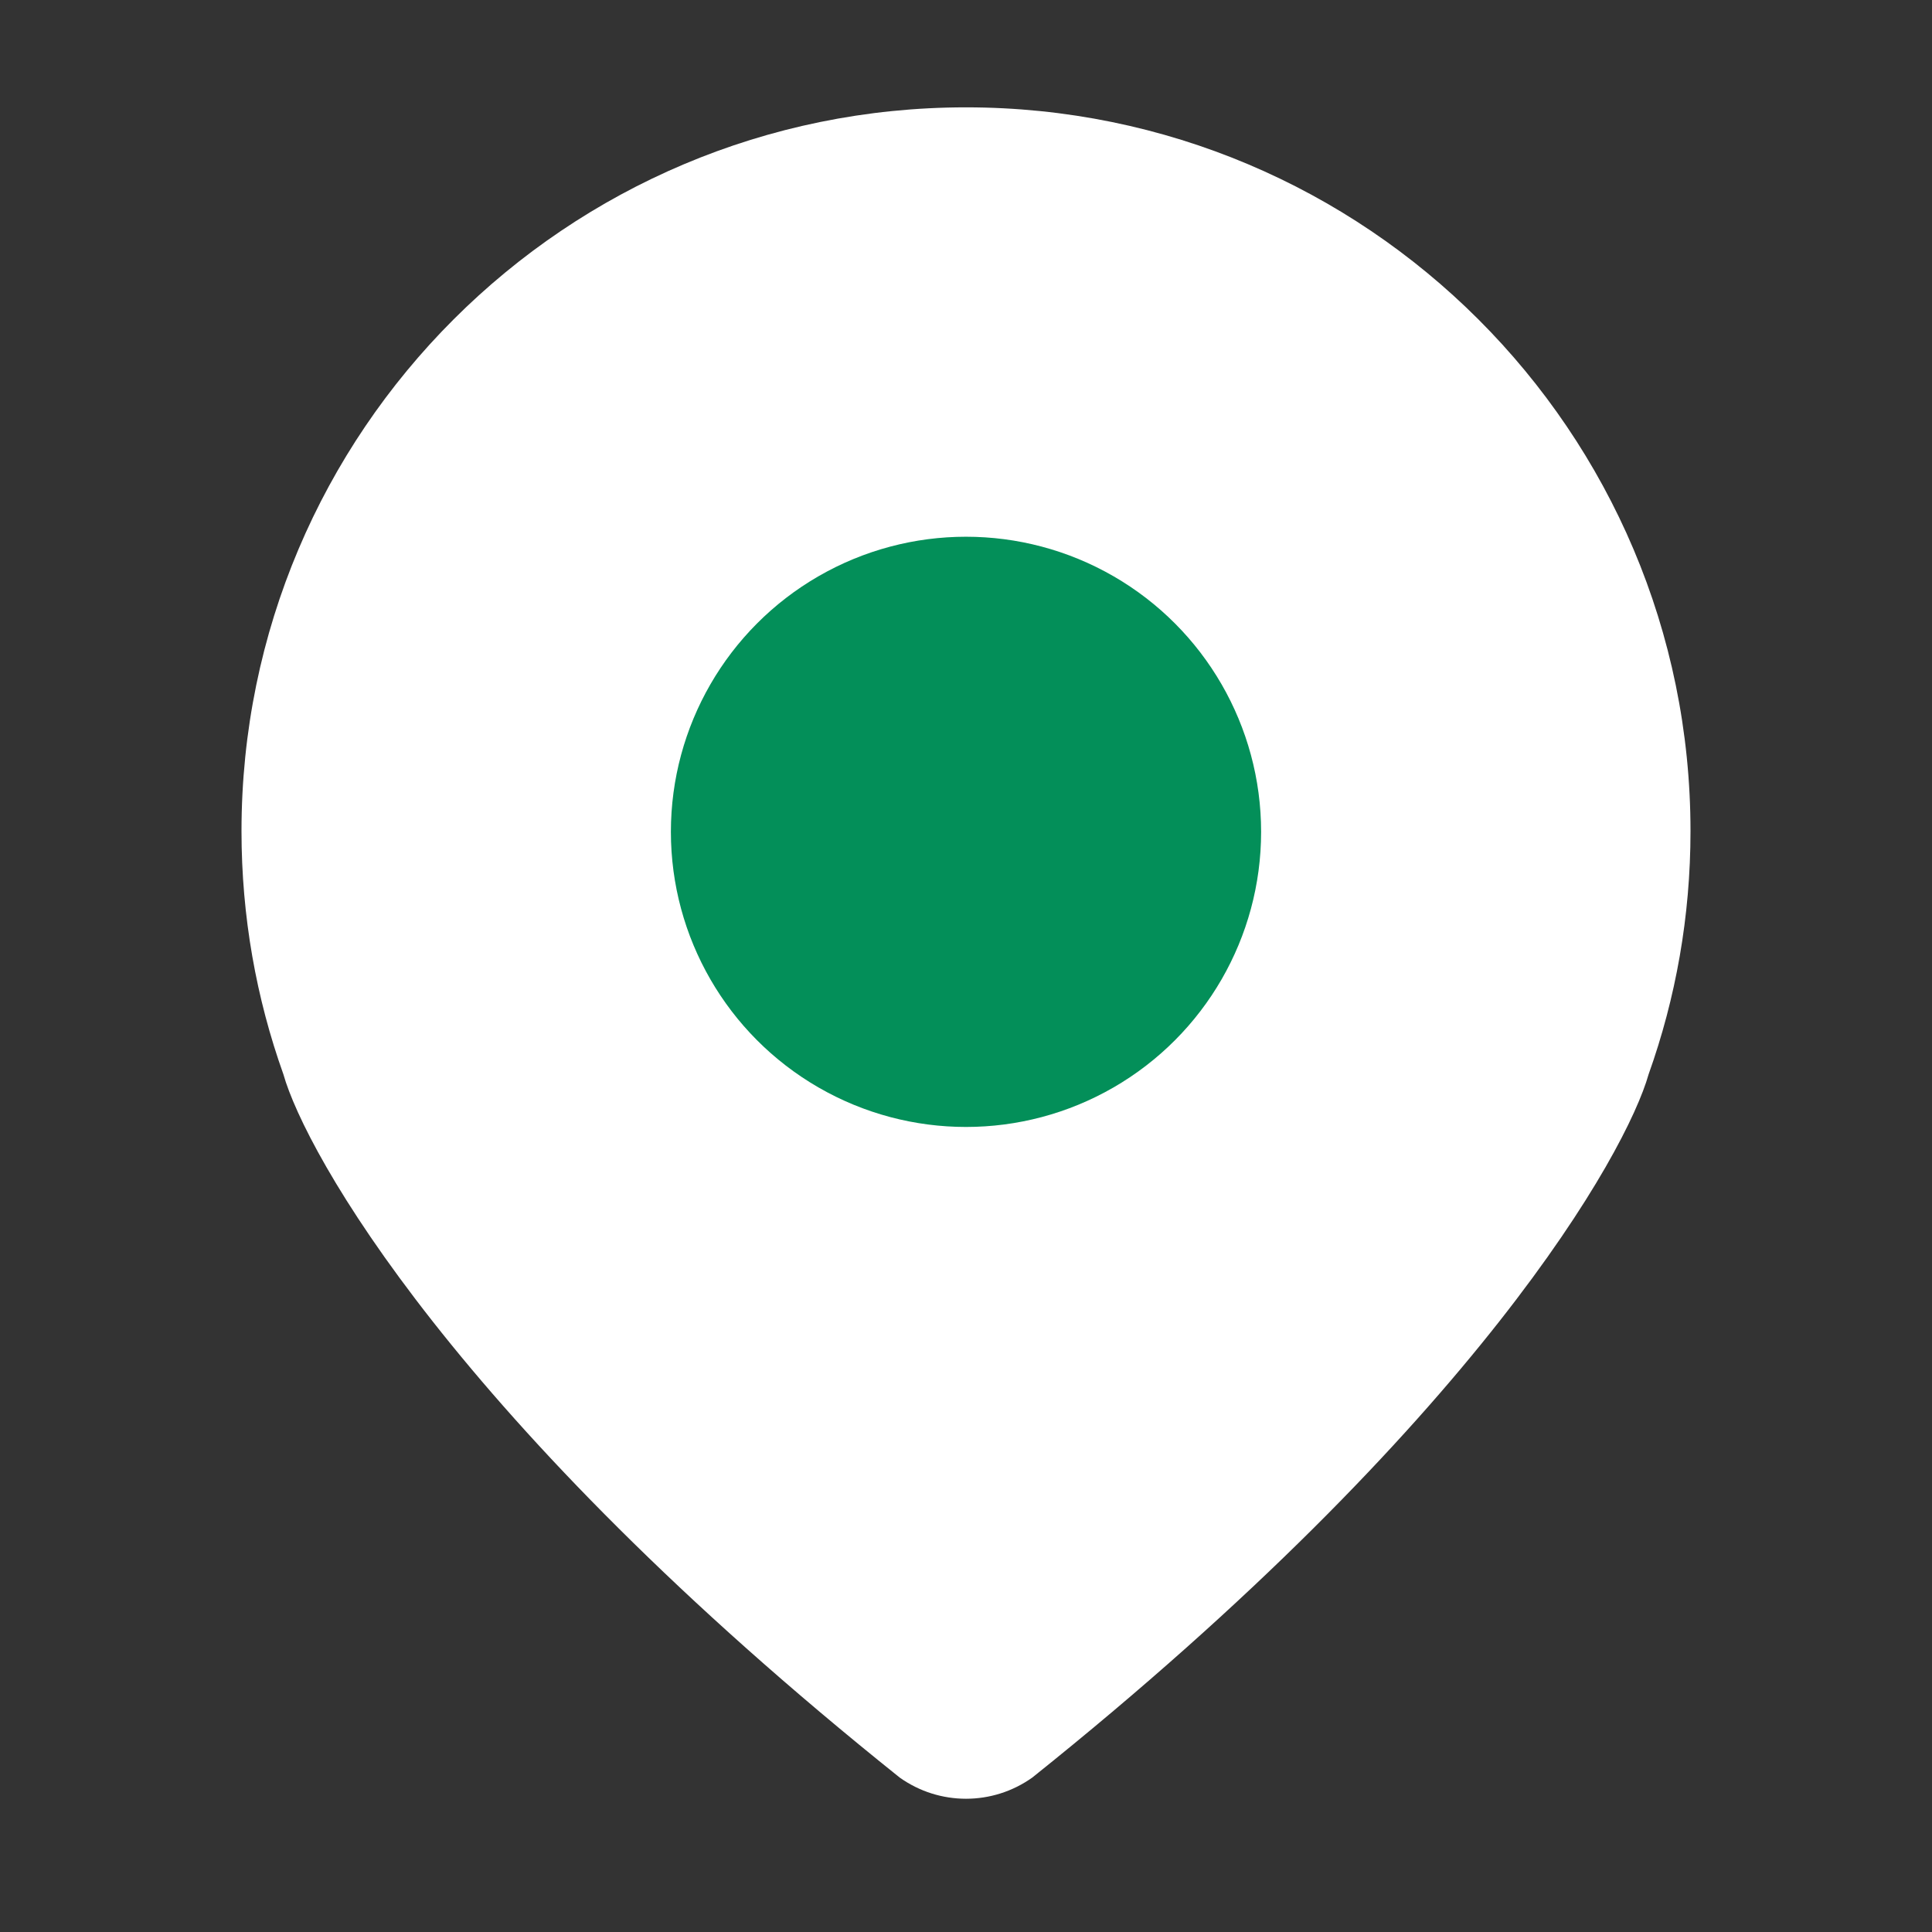
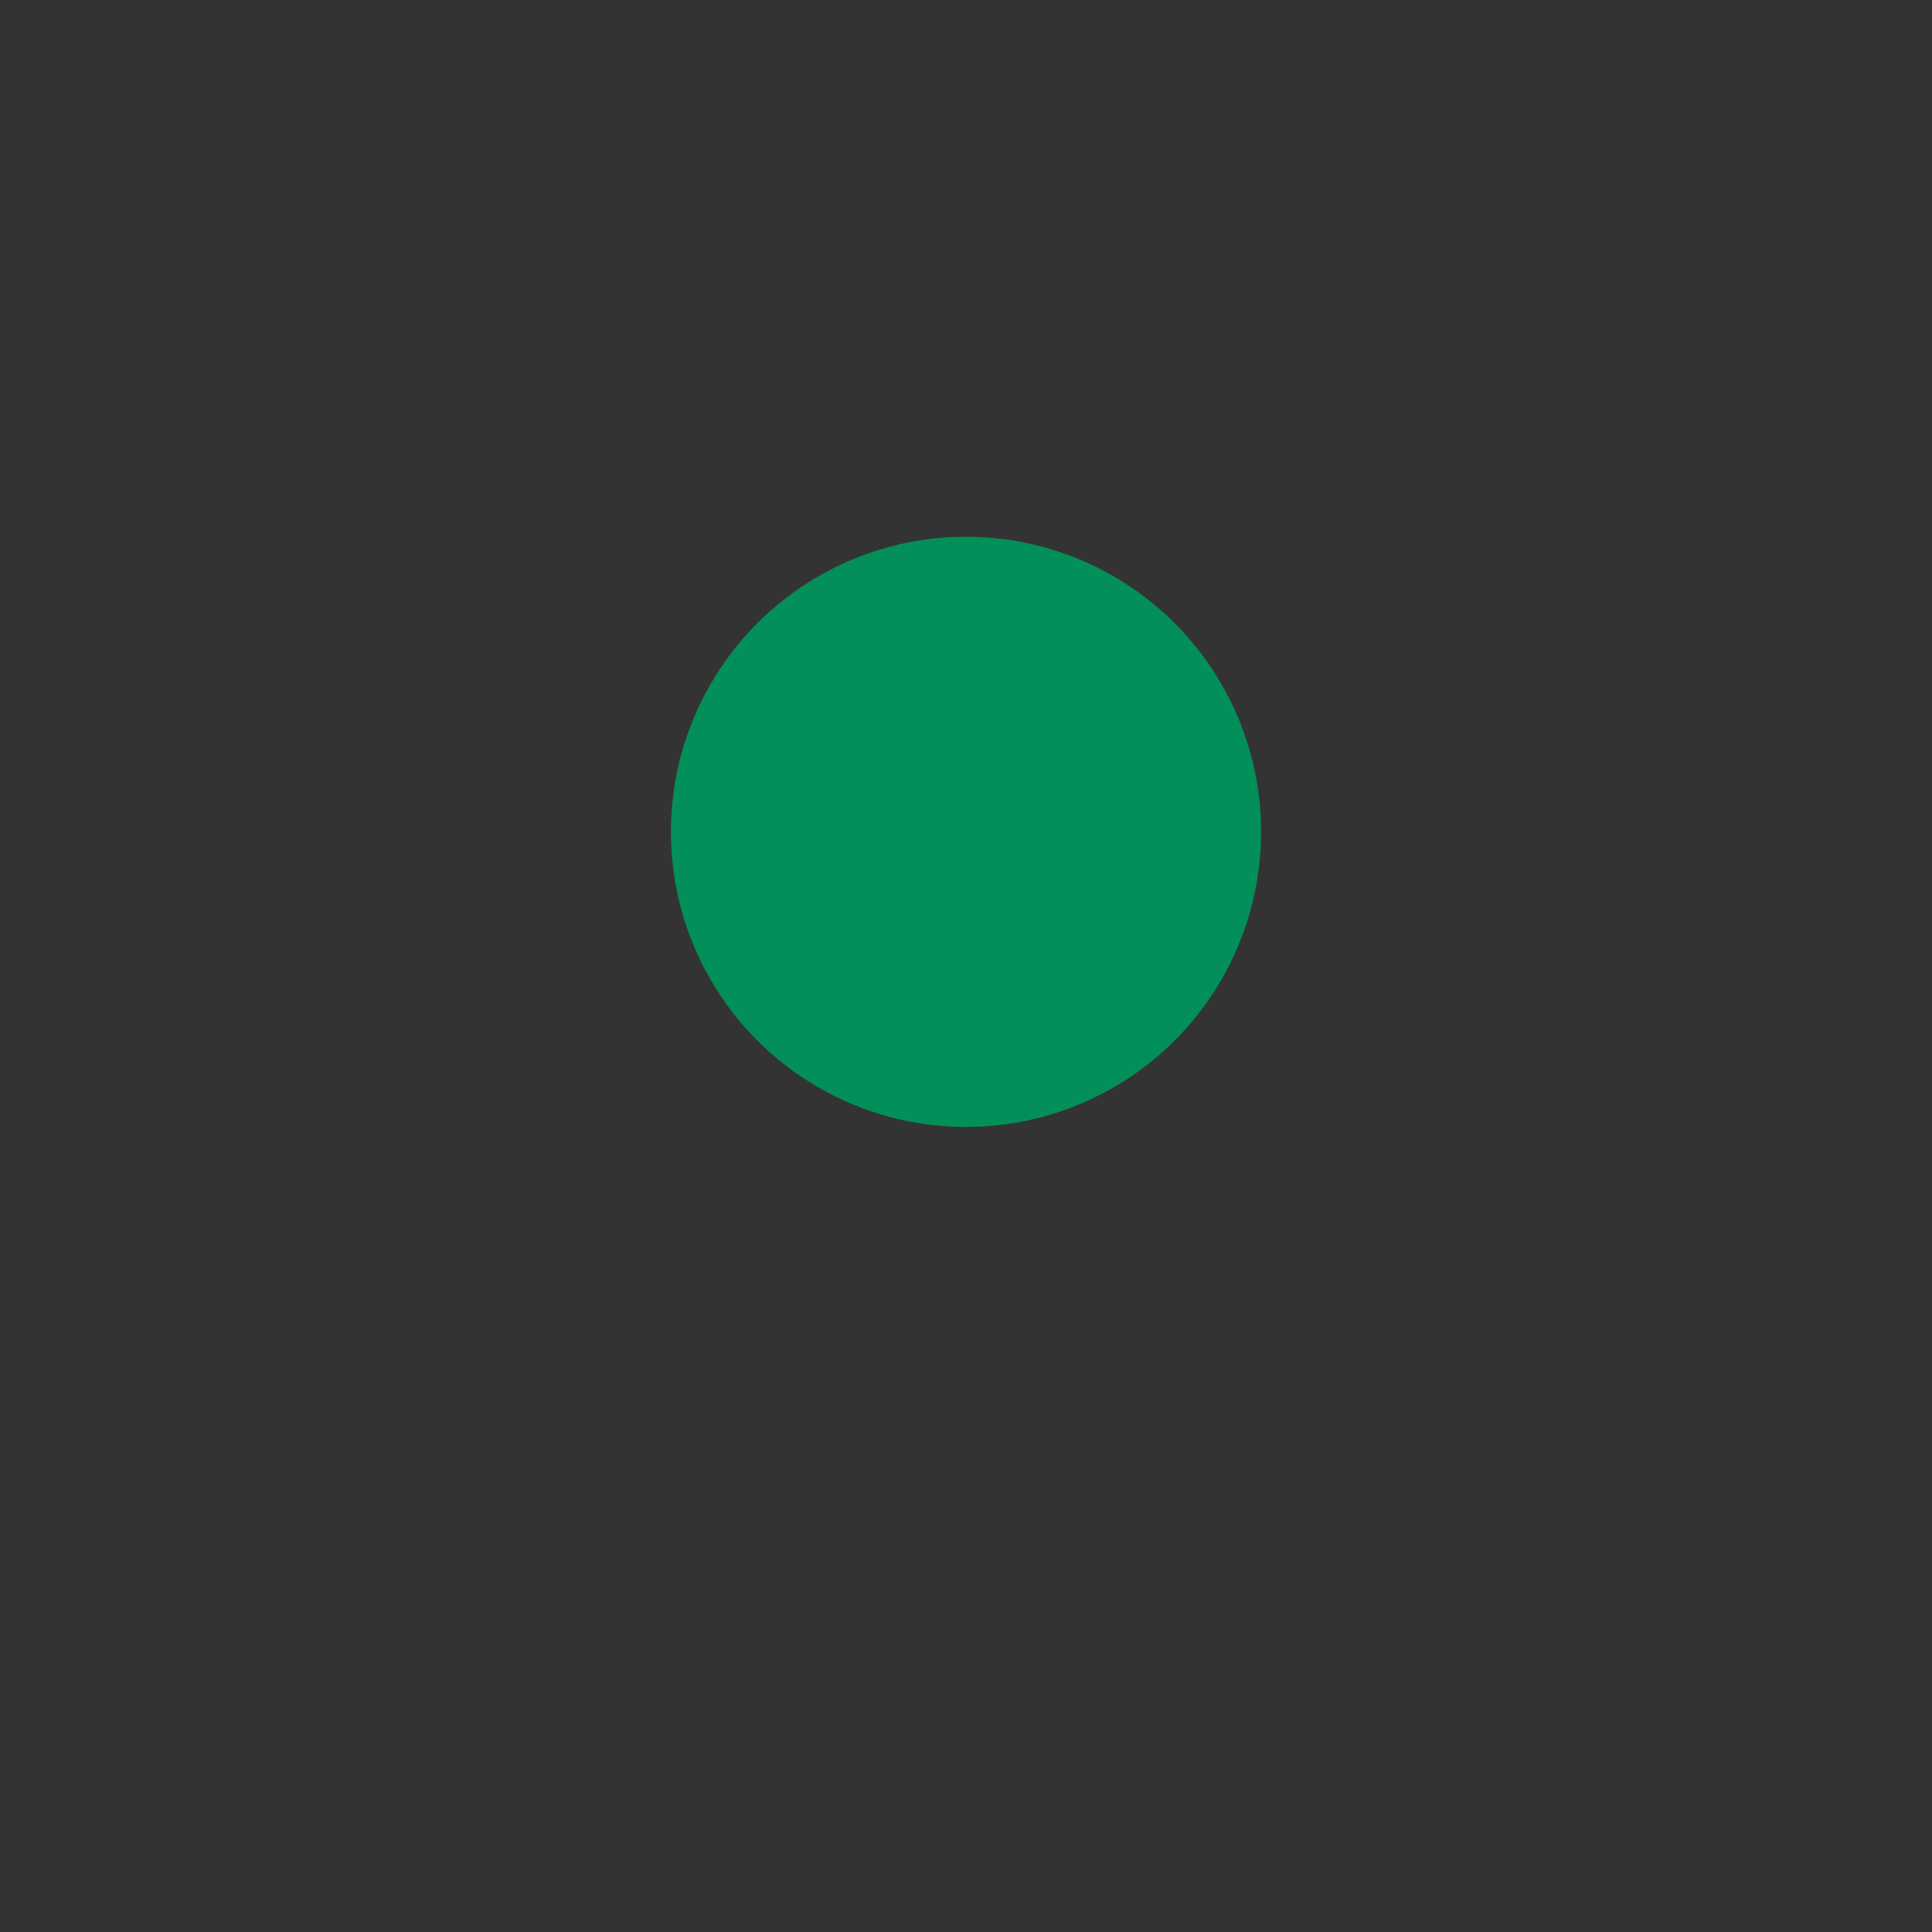
<svg xmlns="http://www.w3.org/2000/svg" width="16" height="16" viewBox="0 0 16 16" fill="none">
  <rect x="0" y="0" width="16" height="16" fill="#333333" stroke="none" />
-   <path d="M14 6.883C14 7.589 13.878 8.267 13.653 8.897C13.47 9.544 12.237 11.77 8.549 14.721C8.22 14.955 7.78 14.955 7.451 14.721C3.763 11.77 2.53 9.544 2.347 8.897C2.122 8.267 2 7.589 2 6.883C2 3.572 4.686 0.889 8 0.889C11.314 0.889 14 3.572 14 6.883Z" fill="white" />
  <circle cx="8" cy="6.889" r="2.444" fill="#038F59" />
</svg>